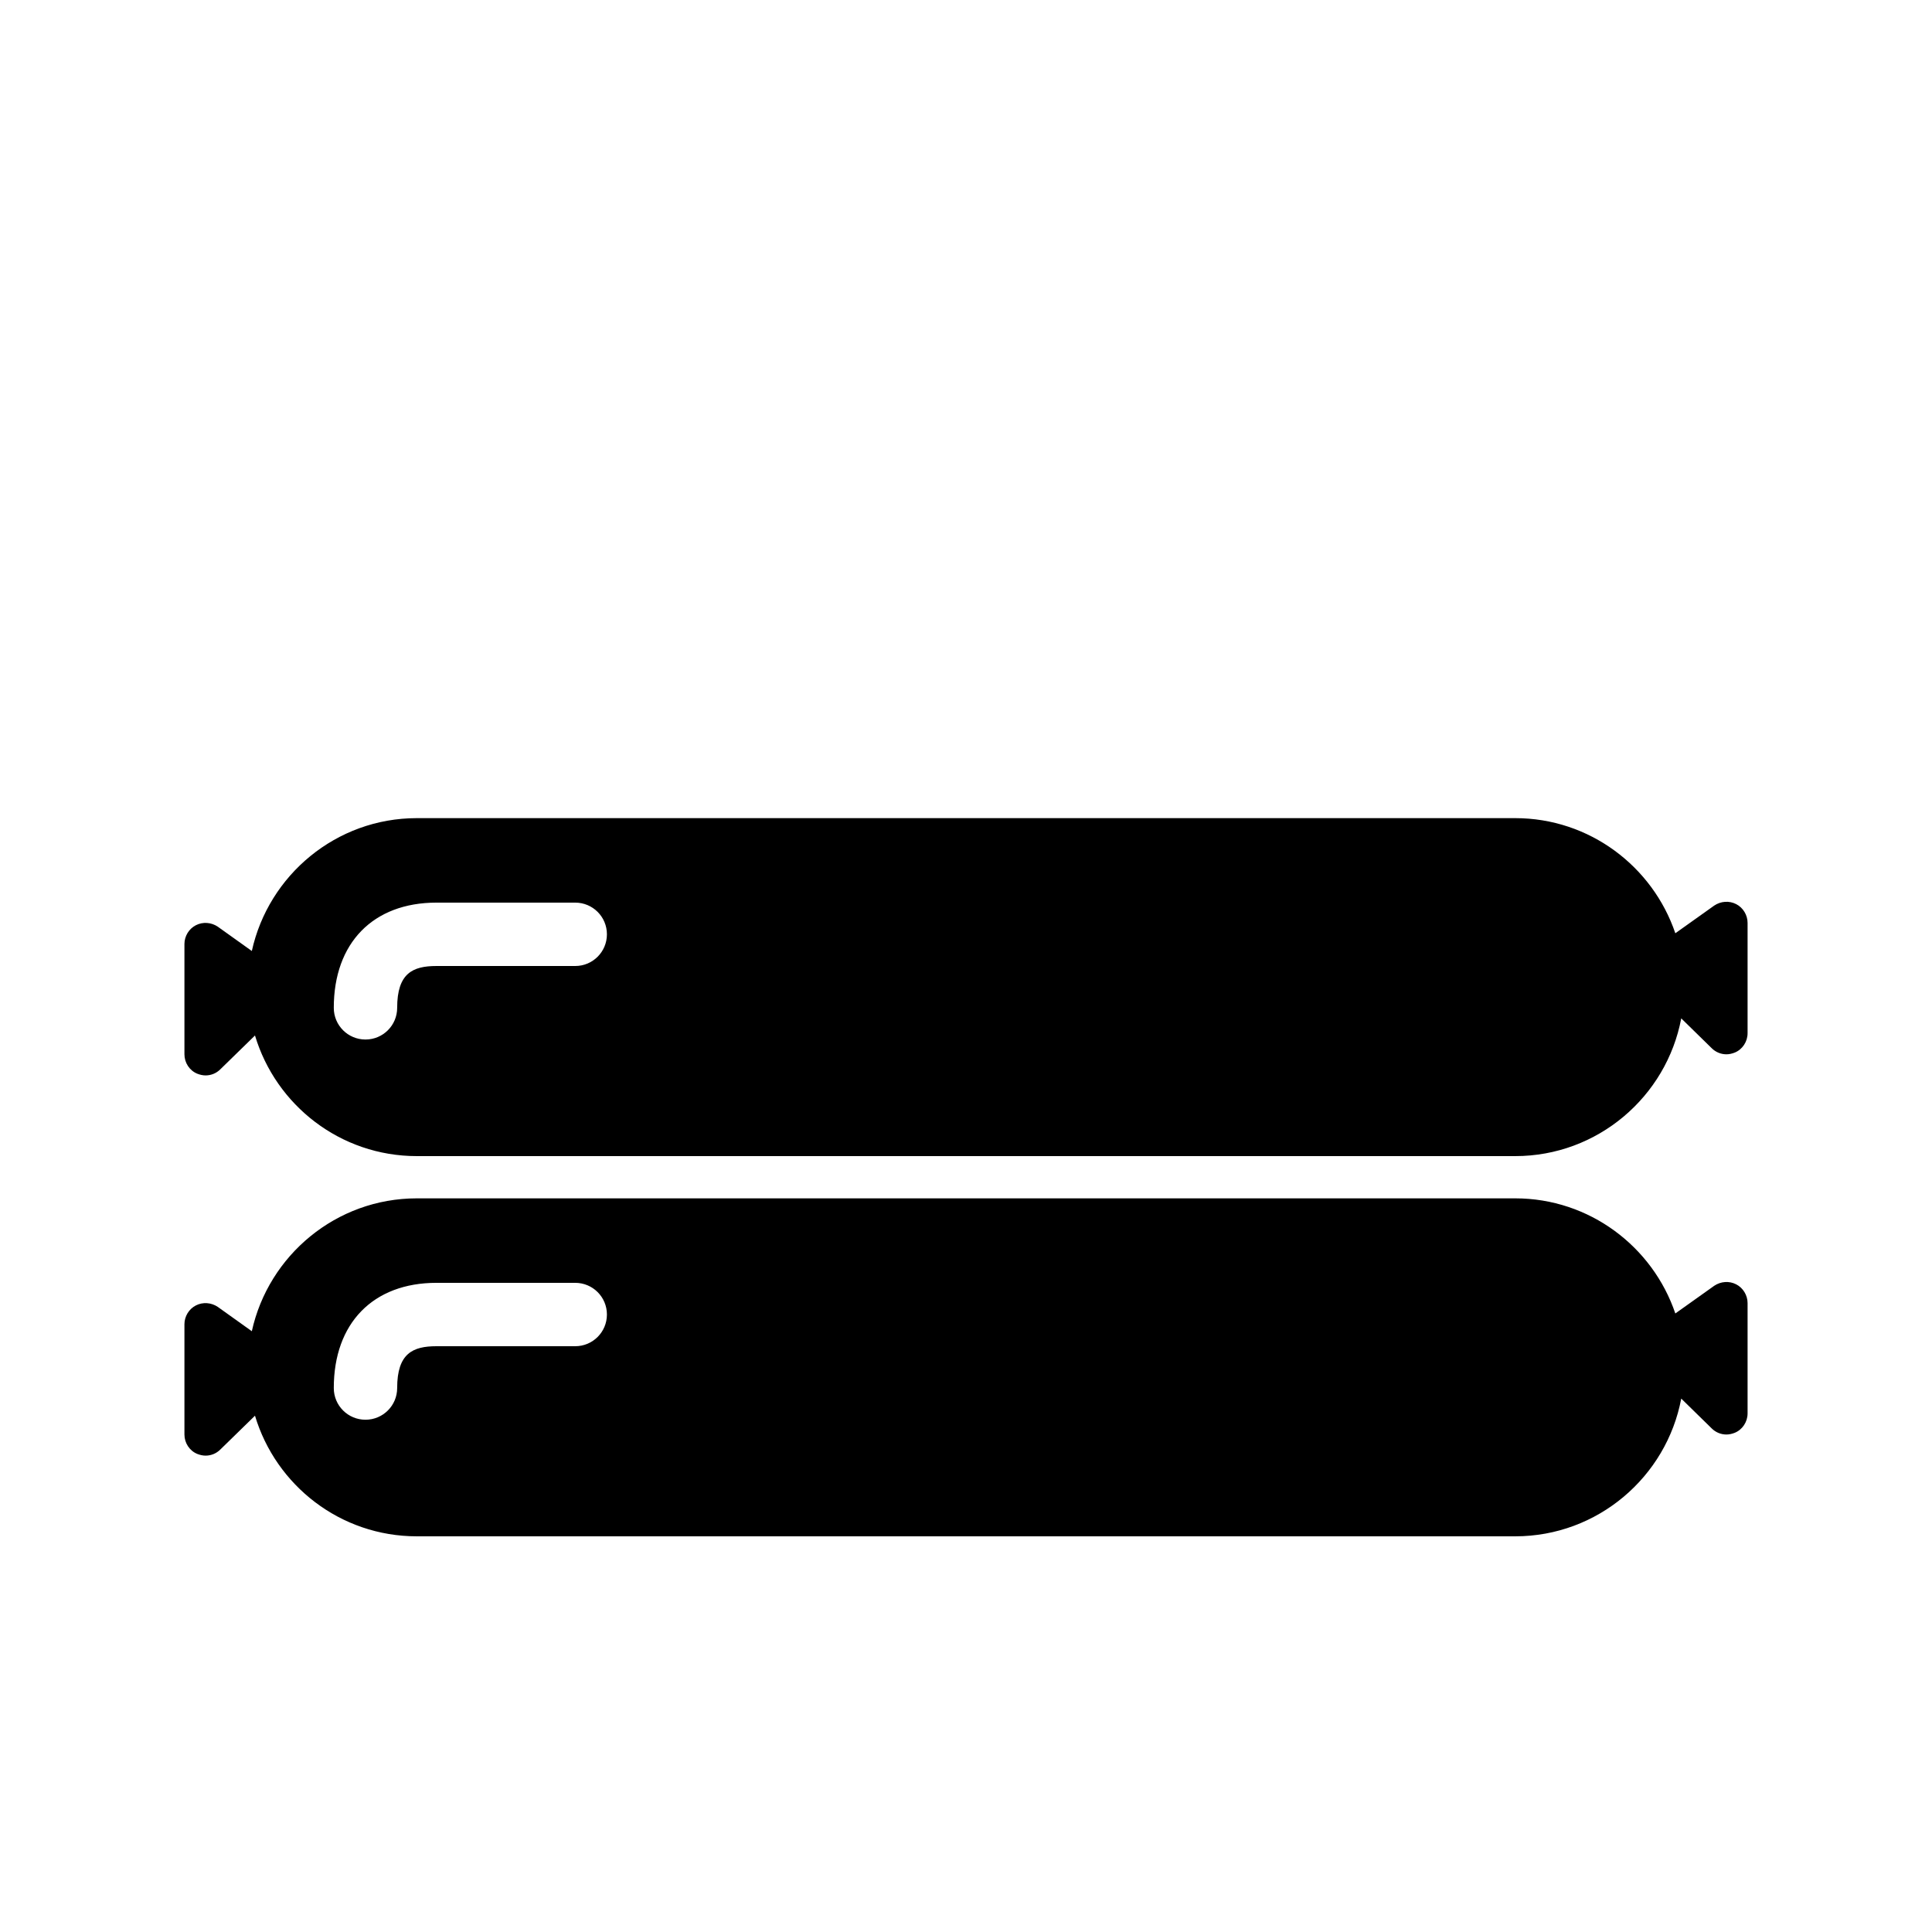
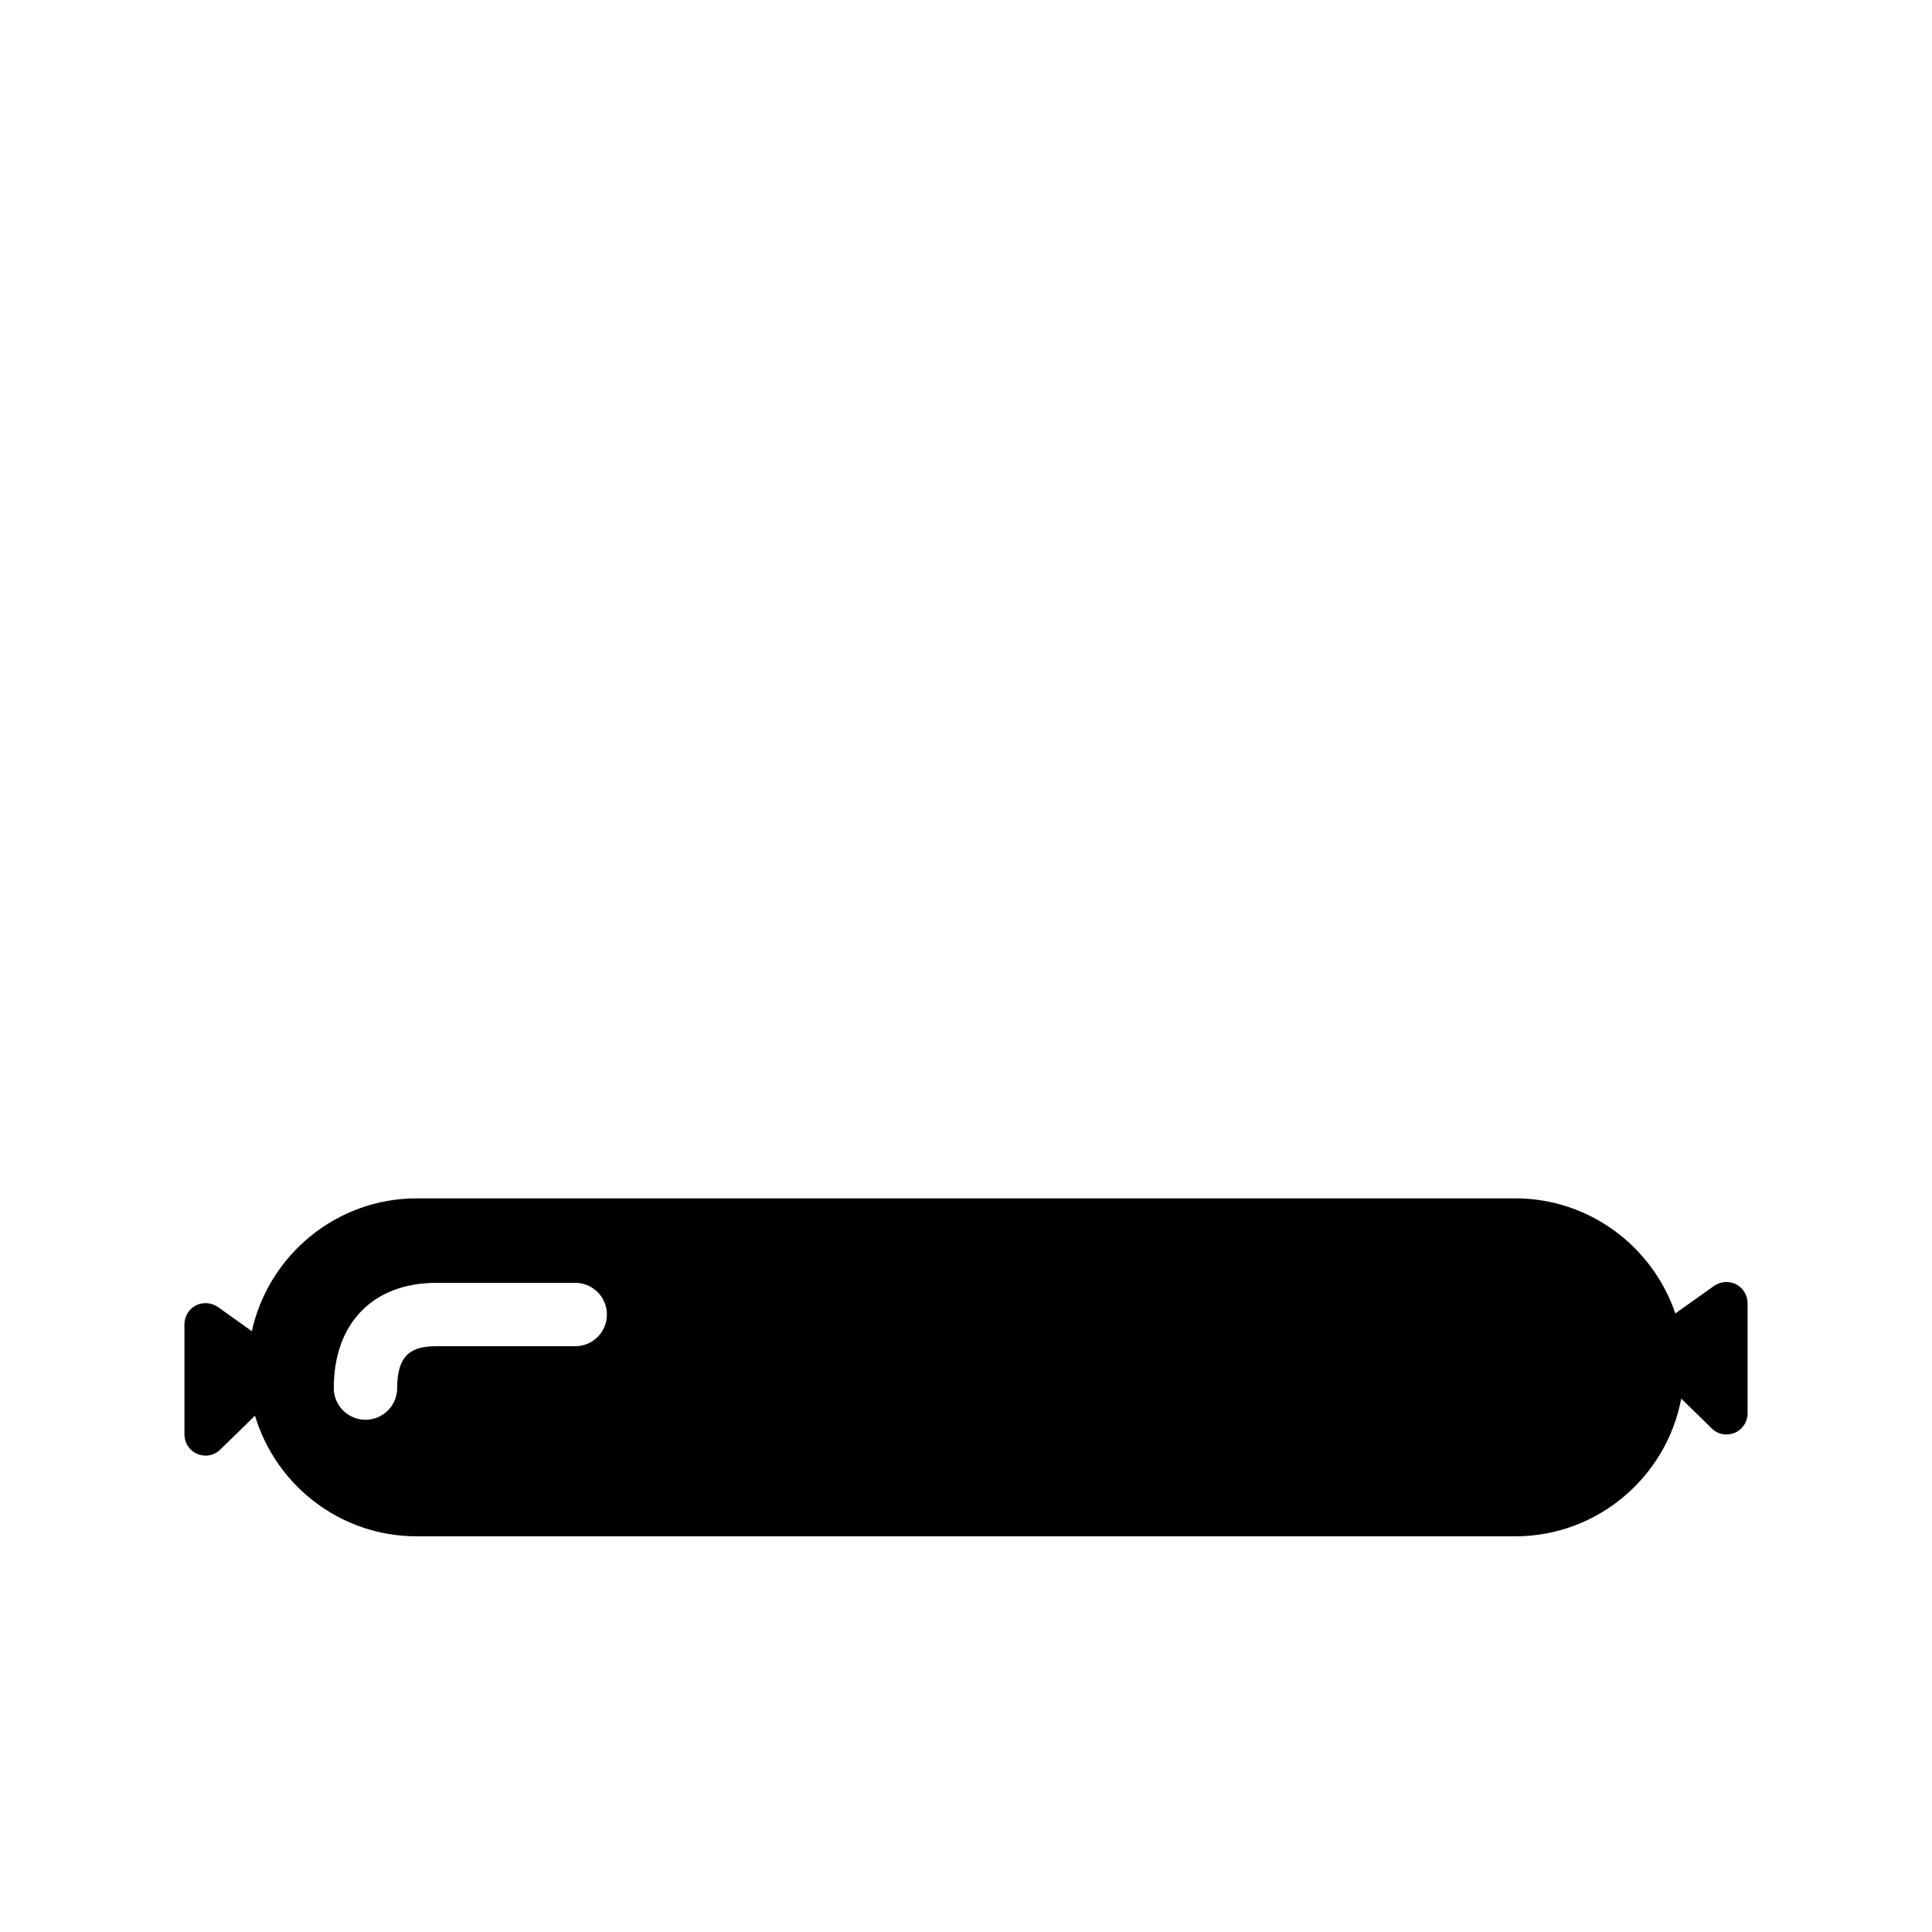
<svg xmlns="http://www.w3.org/2000/svg" fill="#000000" width="800px" height="800px" version="1.1" viewBox="144 144 512 512">
  <g>
-     <path d="m604.1 383.6c-1.848-0.953-4.086-0.785-5.82 0.391l-10.301 7.332c-5.992-17.688-22.73-30.508-42.434-30.508h-291.09c-21.383 0-39.297 15.113-43.719 35.211l-9.012-6.438c-1.734-1.176-3.973-1.344-5.82-0.391-1.852 0.949-3.027 2.91-3.027 4.981v29.223c0 2.238 1.344 4.309 3.414 5.148 0.727 0.281 1.457 0.449 2.184 0.449 1.457 0 2.856-0.559 3.918-1.625l9.18-8.957c5.547 18.473 22.617 31.965 42.883 31.965h291.09c21.832 0 40.082-15.73 44-36.5l8.062 7.894c1.062 1.062 2.465 1.625 3.918 1.625 0.727 0 1.457-0.168 2.184-0.449 2.07-0.84 3.414-2.91 3.414-5.148v-29.223c0-2.07-1.176-4.031-3.023-4.981zm-307.66 16.402h-36.777c-6.269 0-10.41 1.902-10.41 11.082 0 4.644-3.75 8.398-8.398 8.398-4.644 0-8.398-3.75-8.398-8.398 0-17.184 10.41-27.879 27.207-27.879h36.777c4.644 0 8.398 3.75 8.398 8.398 0 4.644-3.754 8.398-8.398 8.398z" />
    <path d="m604.1 484.36c-1.848-0.953-4.086-0.785-5.82 0.391l-10.301 7.332c-5.992-17.688-22.73-30.508-42.434-30.508h-291.09c-21.383 0-39.297 15.113-43.719 35.211l-9.012-6.438c-1.734-1.176-3.973-1.344-5.82-0.391-1.852 0.949-3.027 2.91-3.027 4.981v29.223c0 2.238 1.344 4.309 3.414 5.148 0.727 0.281 1.457 0.449 2.184 0.449 1.457 0 2.856-0.559 3.918-1.625l9.18-8.957c5.547 18.477 22.617 31.965 42.883 31.965h291.09c21.832 0 40.082-15.73 44-36.5l8.062 7.894c1.062 1.062 2.465 1.625 3.918 1.625 0.727 0 1.457-0.168 2.184-0.449 2.07-0.84 3.414-2.91 3.414-5.148v-29.223c0-2.07-1.176-4.031-3.023-4.981zm-307.66 16.402h-36.777c-6.269 0-10.41 1.902-10.41 11.082 0 4.644-3.75 8.398-8.398 8.398-4.644 0-8.398-3.75-8.398-8.398 0-17.184 10.41-27.879 27.207-27.879h36.777c4.644 0 8.398 3.75 8.398 8.398 0 4.648-3.754 8.398-8.398 8.398z" />
  </g>
</svg>